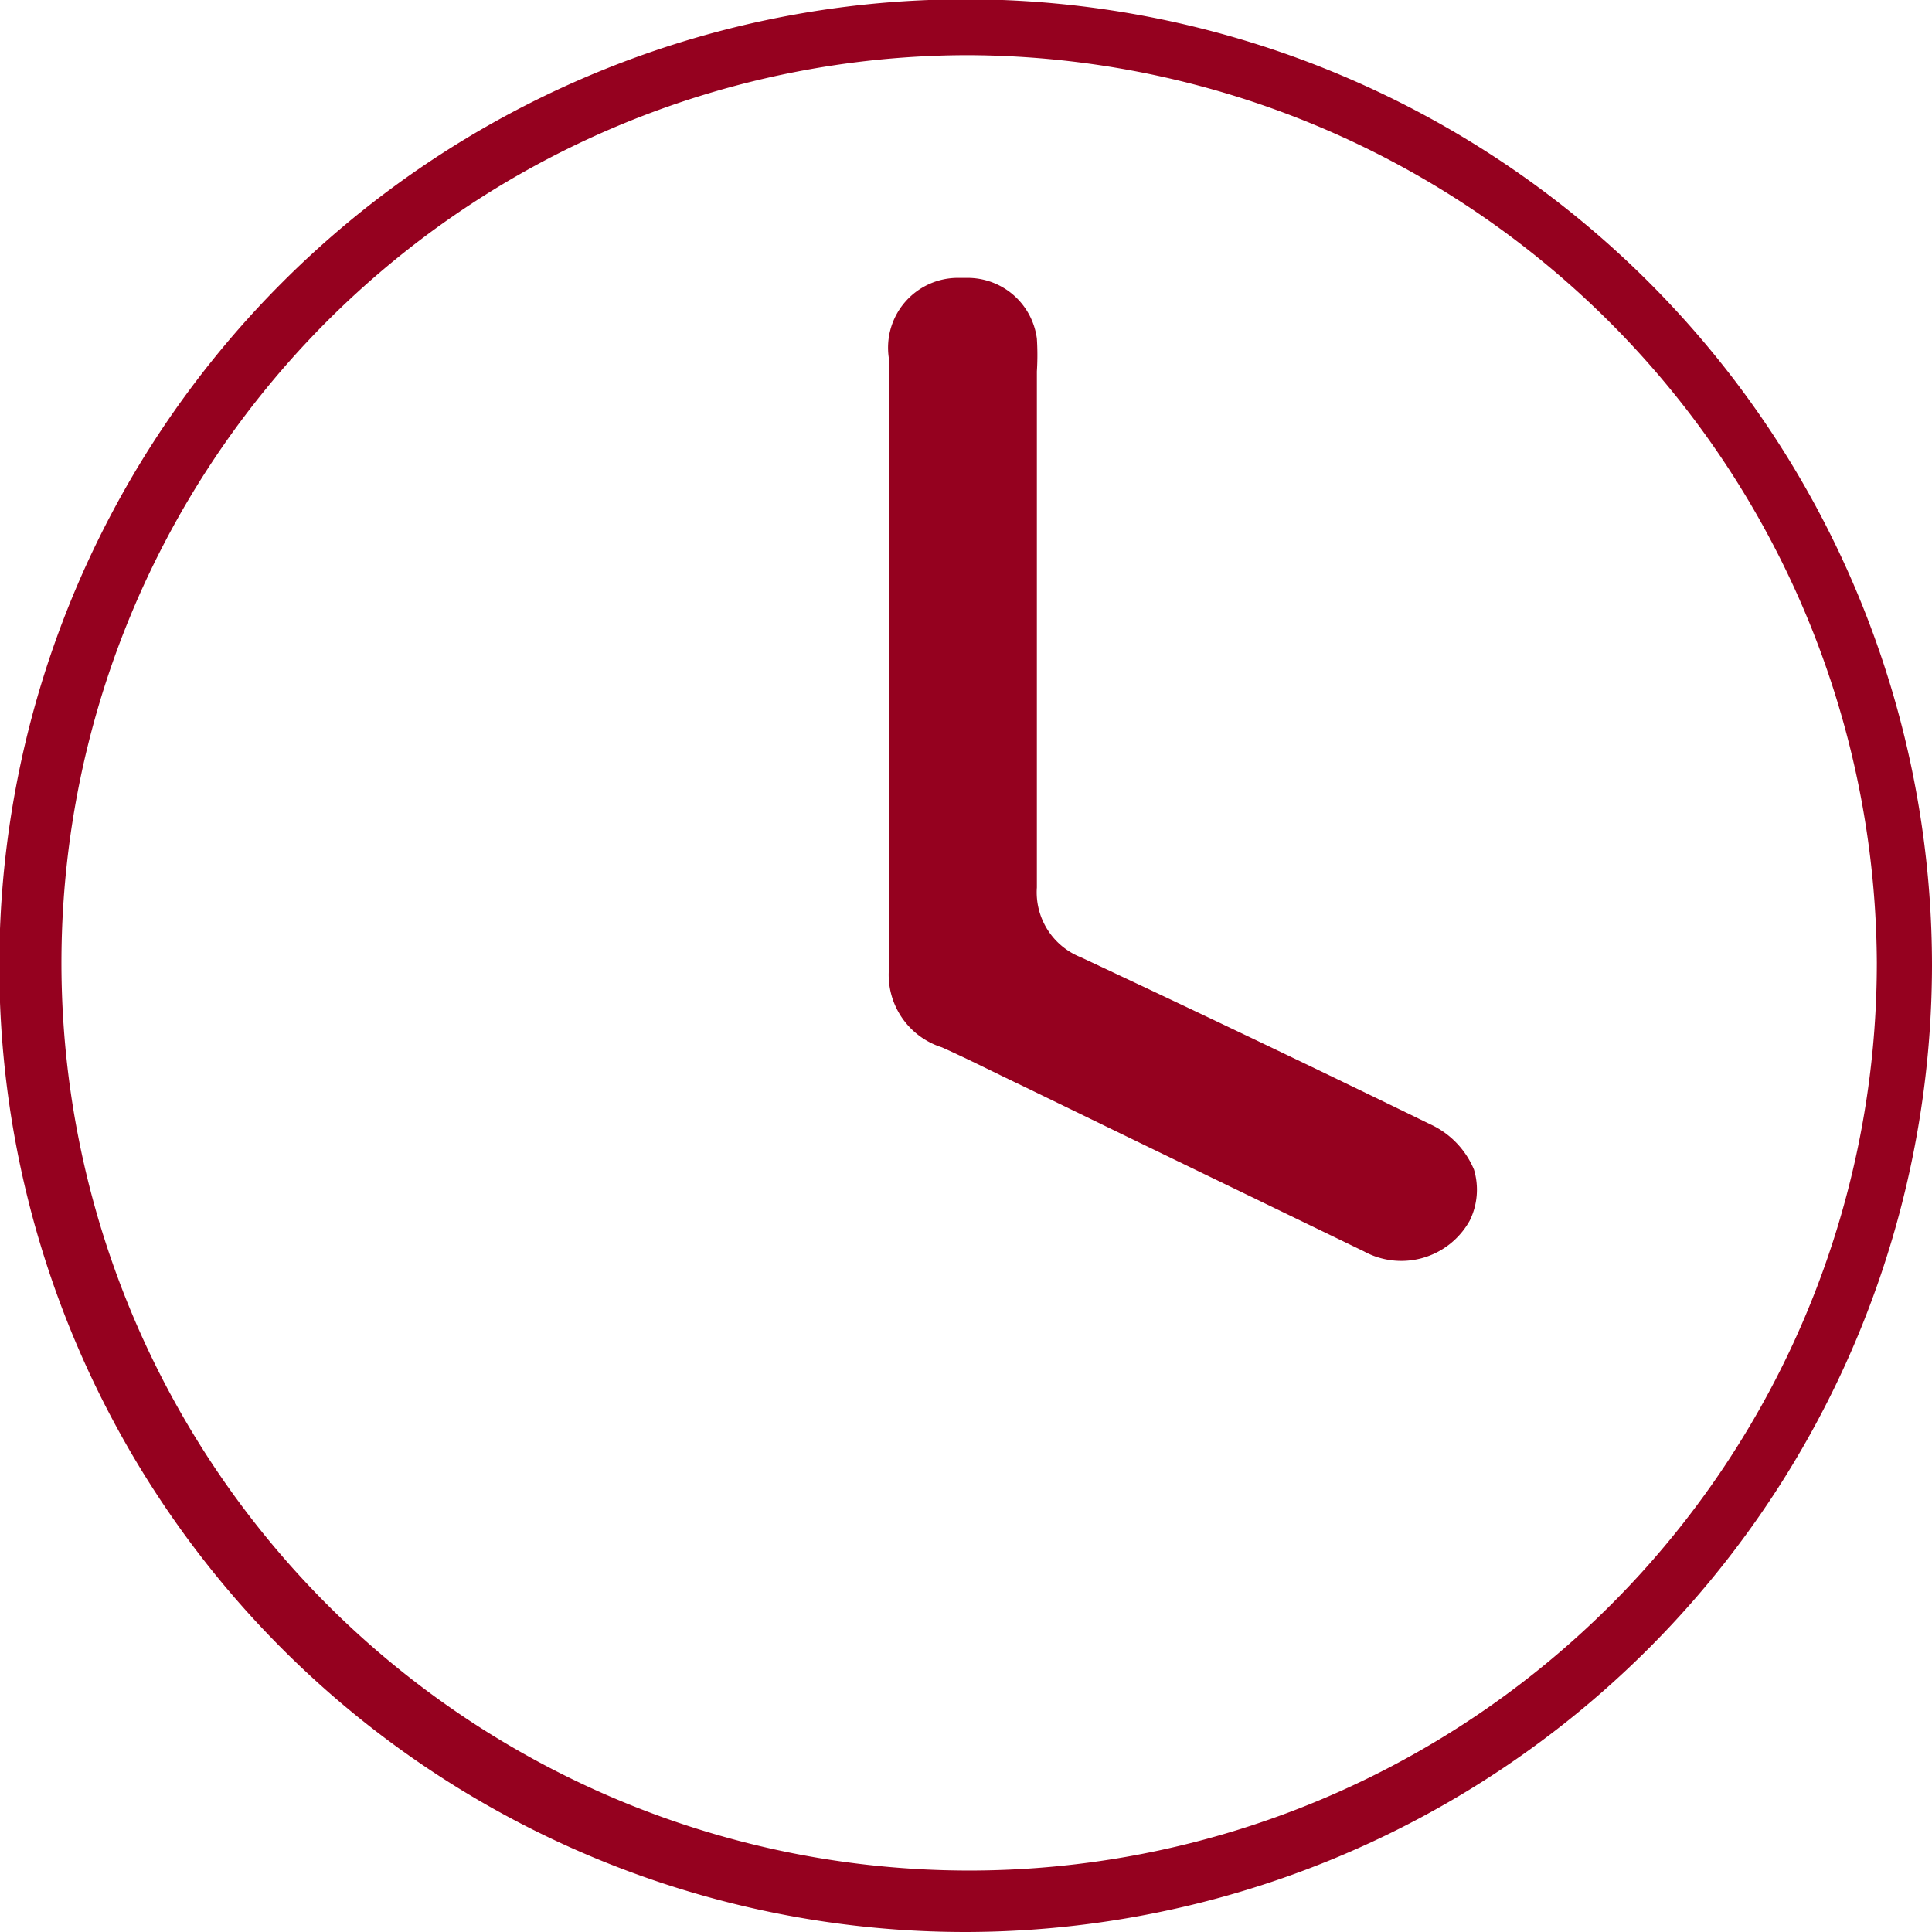
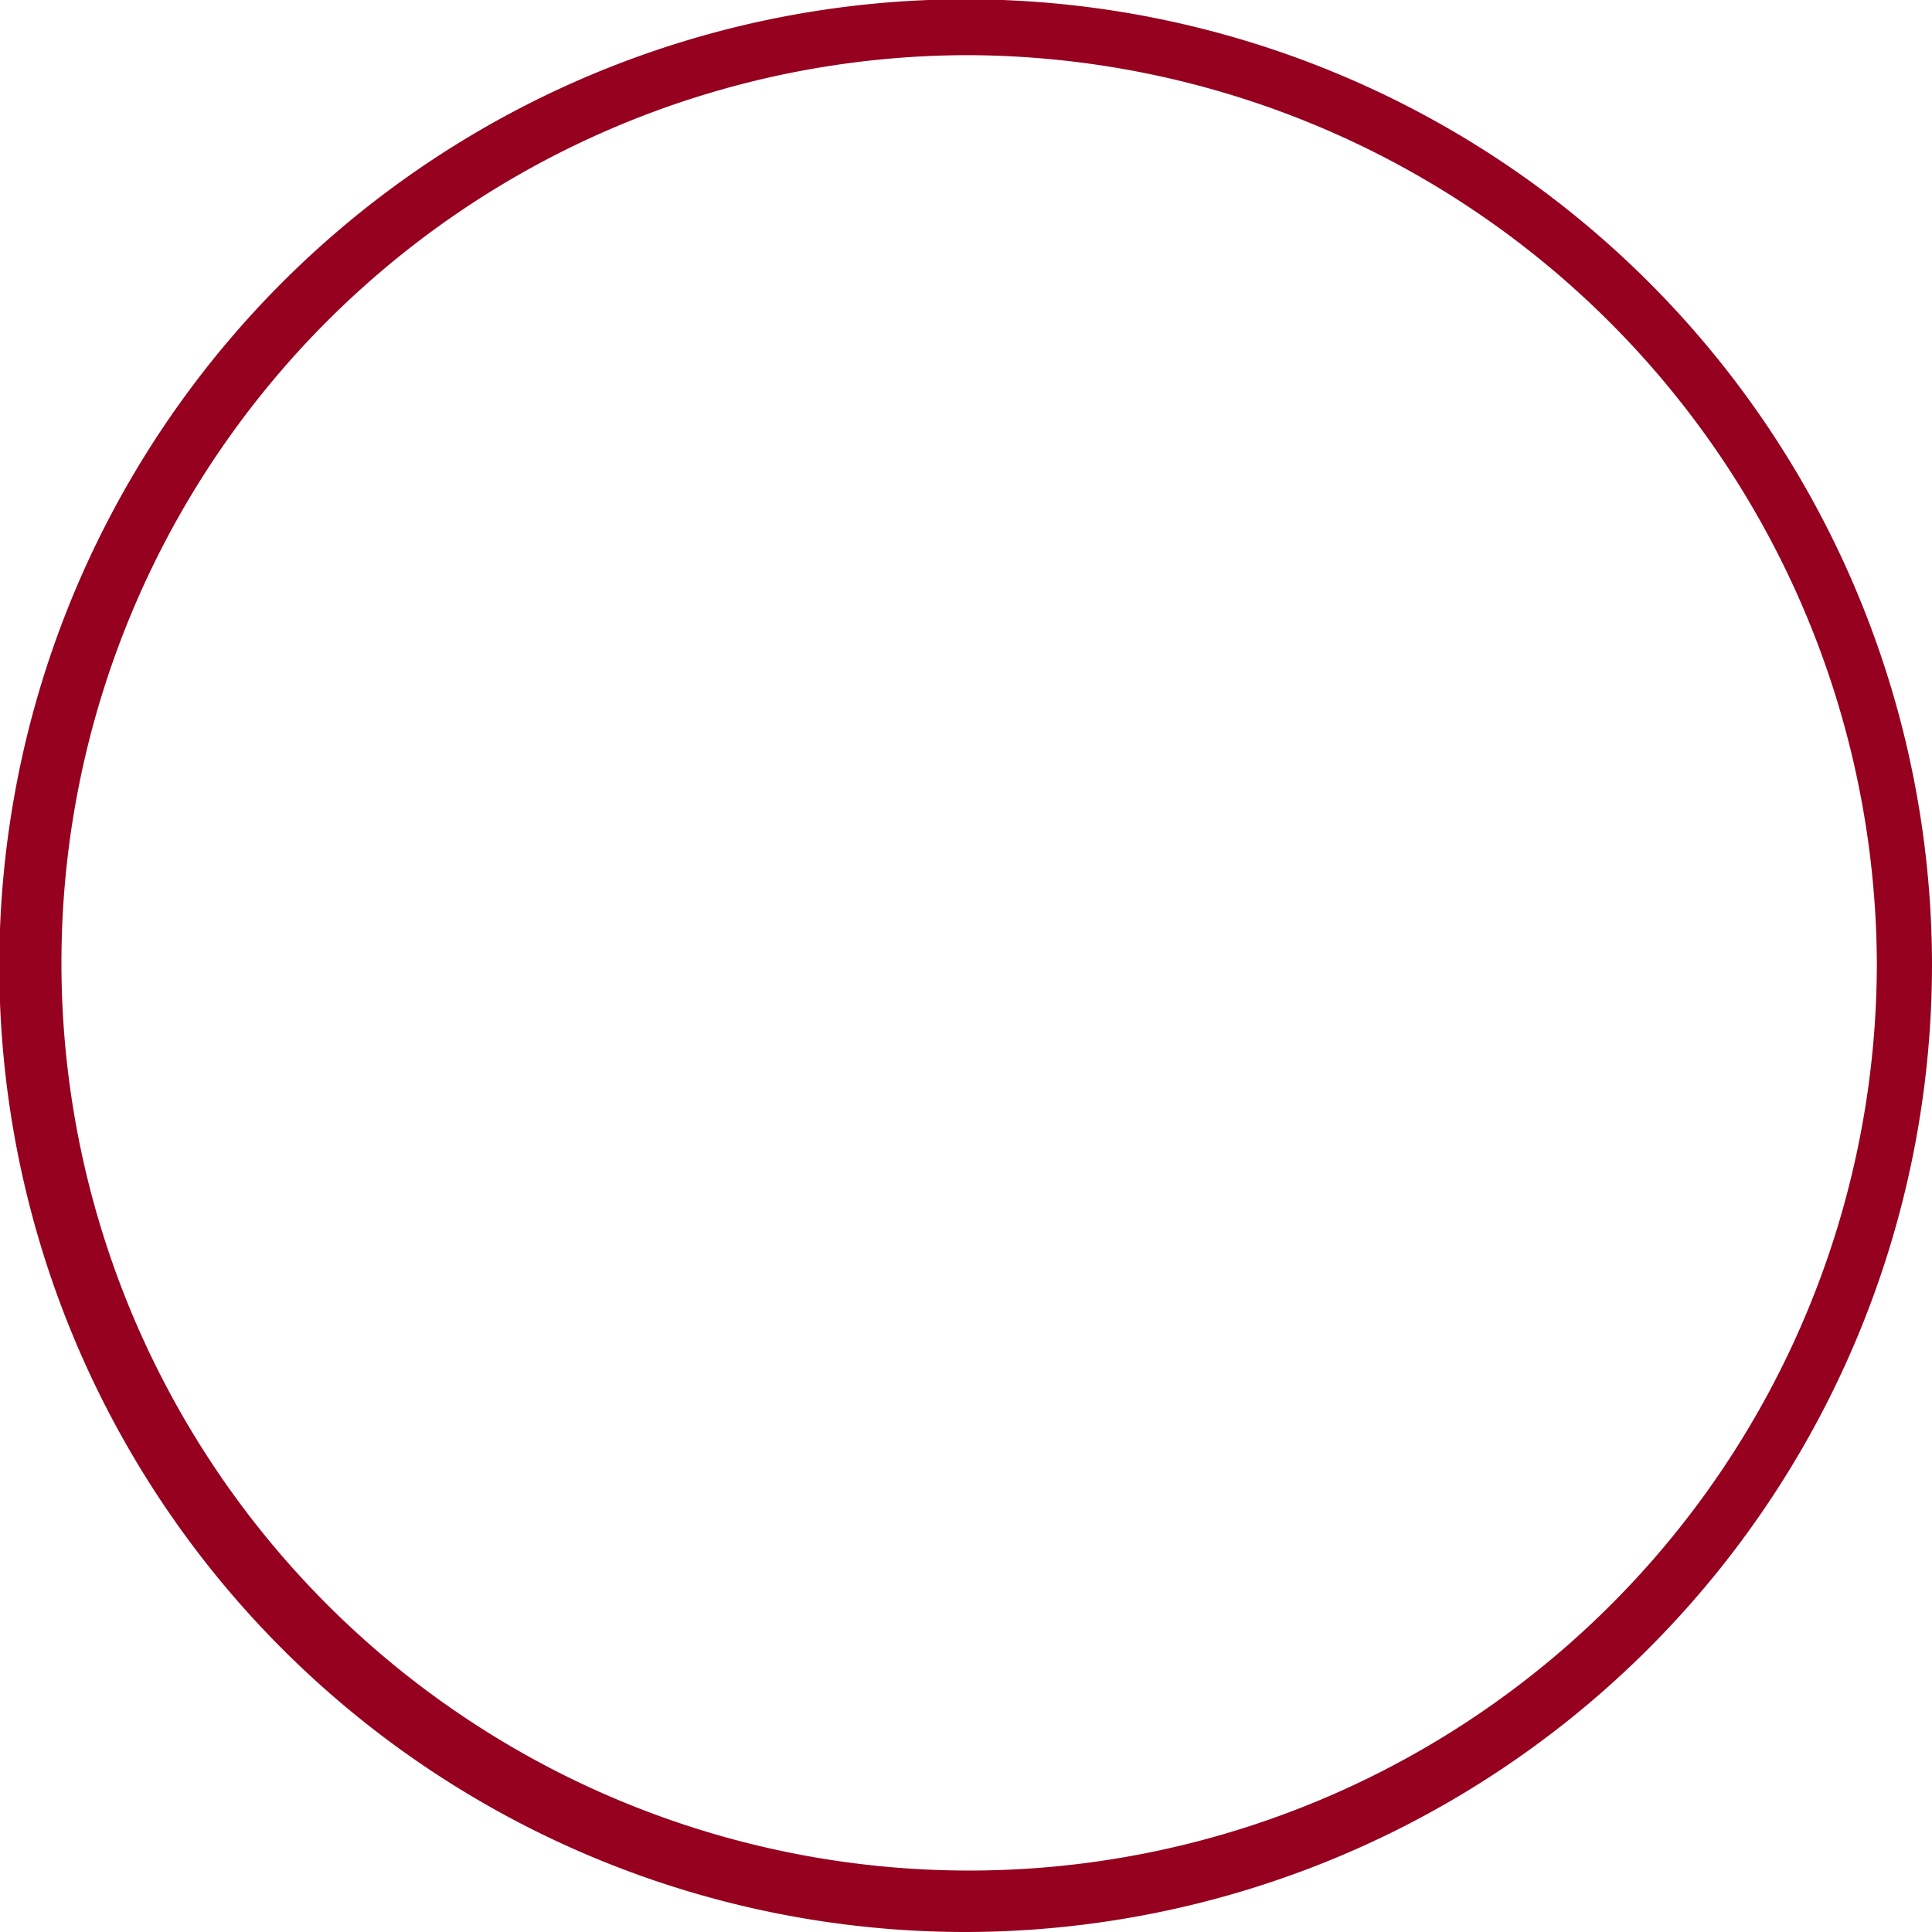
<svg xmlns="http://www.w3.org/2000/svg" viewBox="0 0 27.67 27.67">
  <defs>
    <style>.cls-1{fill:#95011f;}</style>
  </defs>
  <g id="Ebene_2" data-name="Ebene 2">
    <g id="Ebene_1-2" data-name="Ebene 1">
      <path class="cls-1" d="M13.83,27.67A13.84,13.84,0,1,1,27.67,13.83,13.86,13.86,0,0,1,13.83,27.67Zm0-26.88a13,13,0,1,0,13.05,13A13.06,13.06,0,0,0,13.83.79Z" />
-       <path class="cls-1" d="M13.49,15c.38.17.75.36,1.13.54l1.73.84,3.18,1.54a1.12,1.12,0,0,0,1.52-.44,1,1,0,0,0,.06-.73,1.24,1.24,0,0,0-.63-.65q-2.46-1.2-5-2.39a1,1,0,0,1-.63-1q0-3.19,0-6.39v-1a3.71,3.71,0,0,0,0-.47,1,1,0,0,0-1-.87h-.12a1,1,0,0,0-1,1.15c0,1,0,2.06,0,3.09v2.6c0,1,0,2,0,3.07A1.09,1.09,0,0,0,13.49,15Z" />
    </g>
  </g>
</svg>